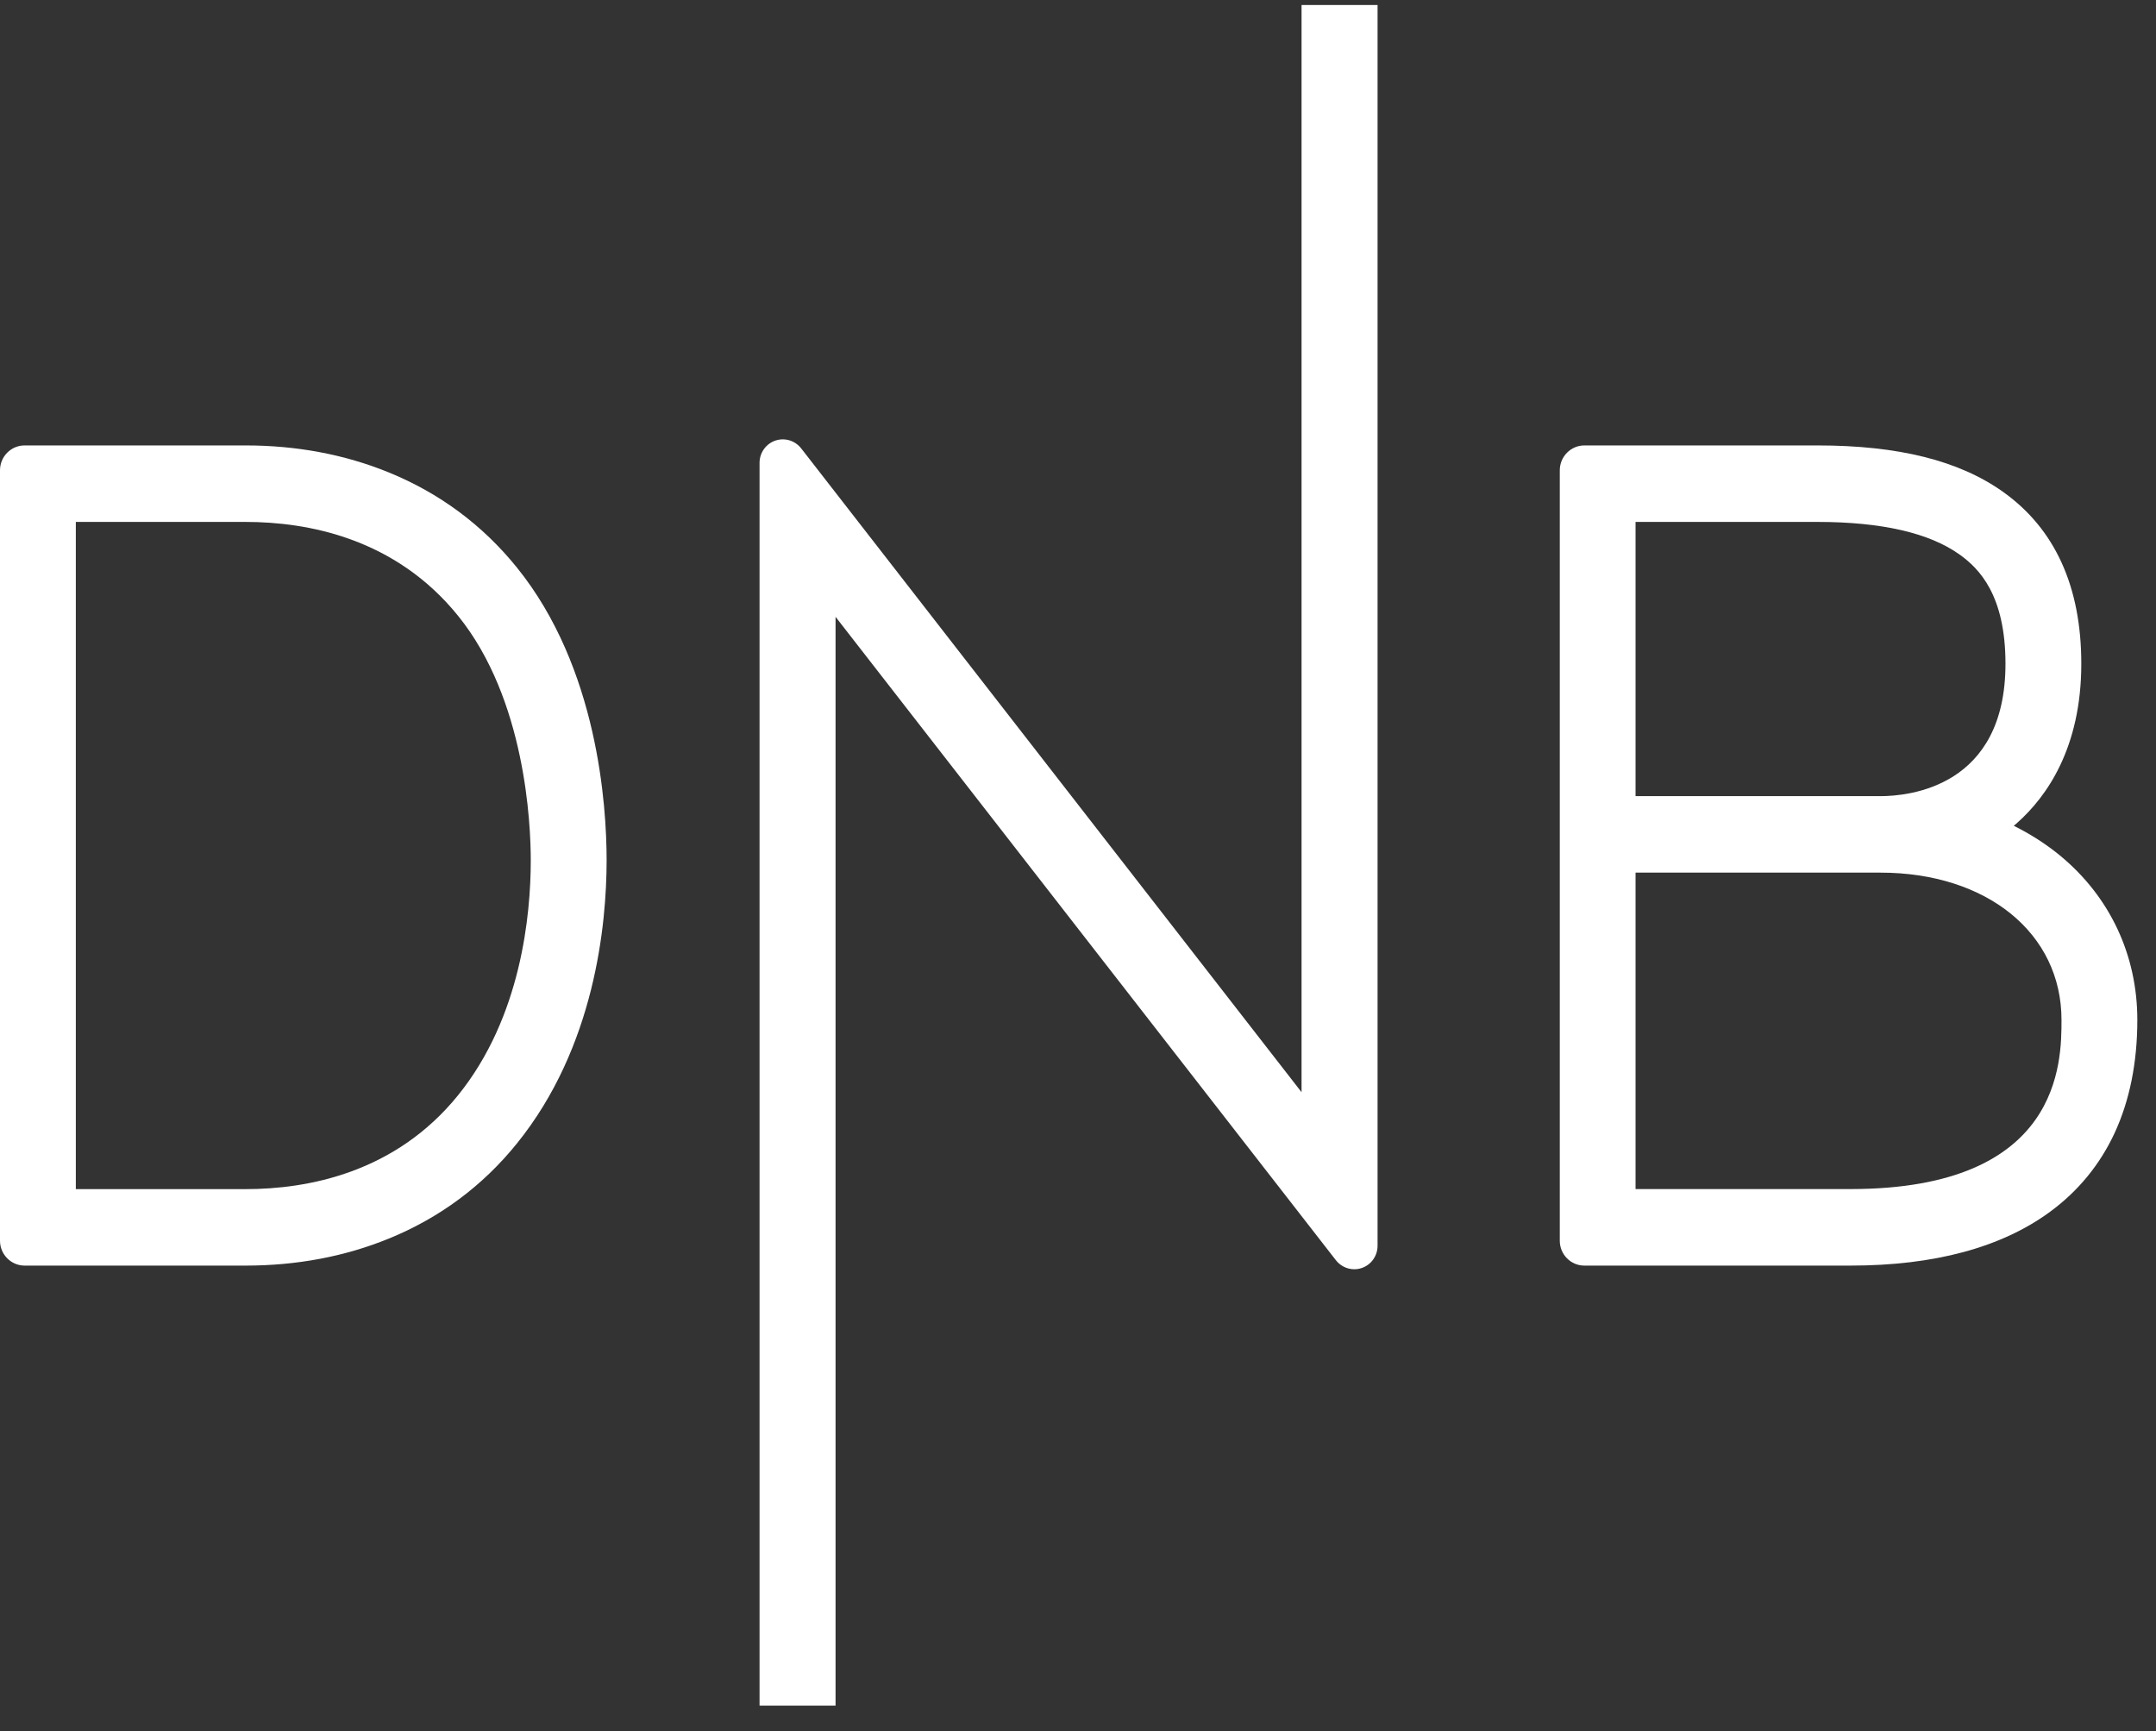
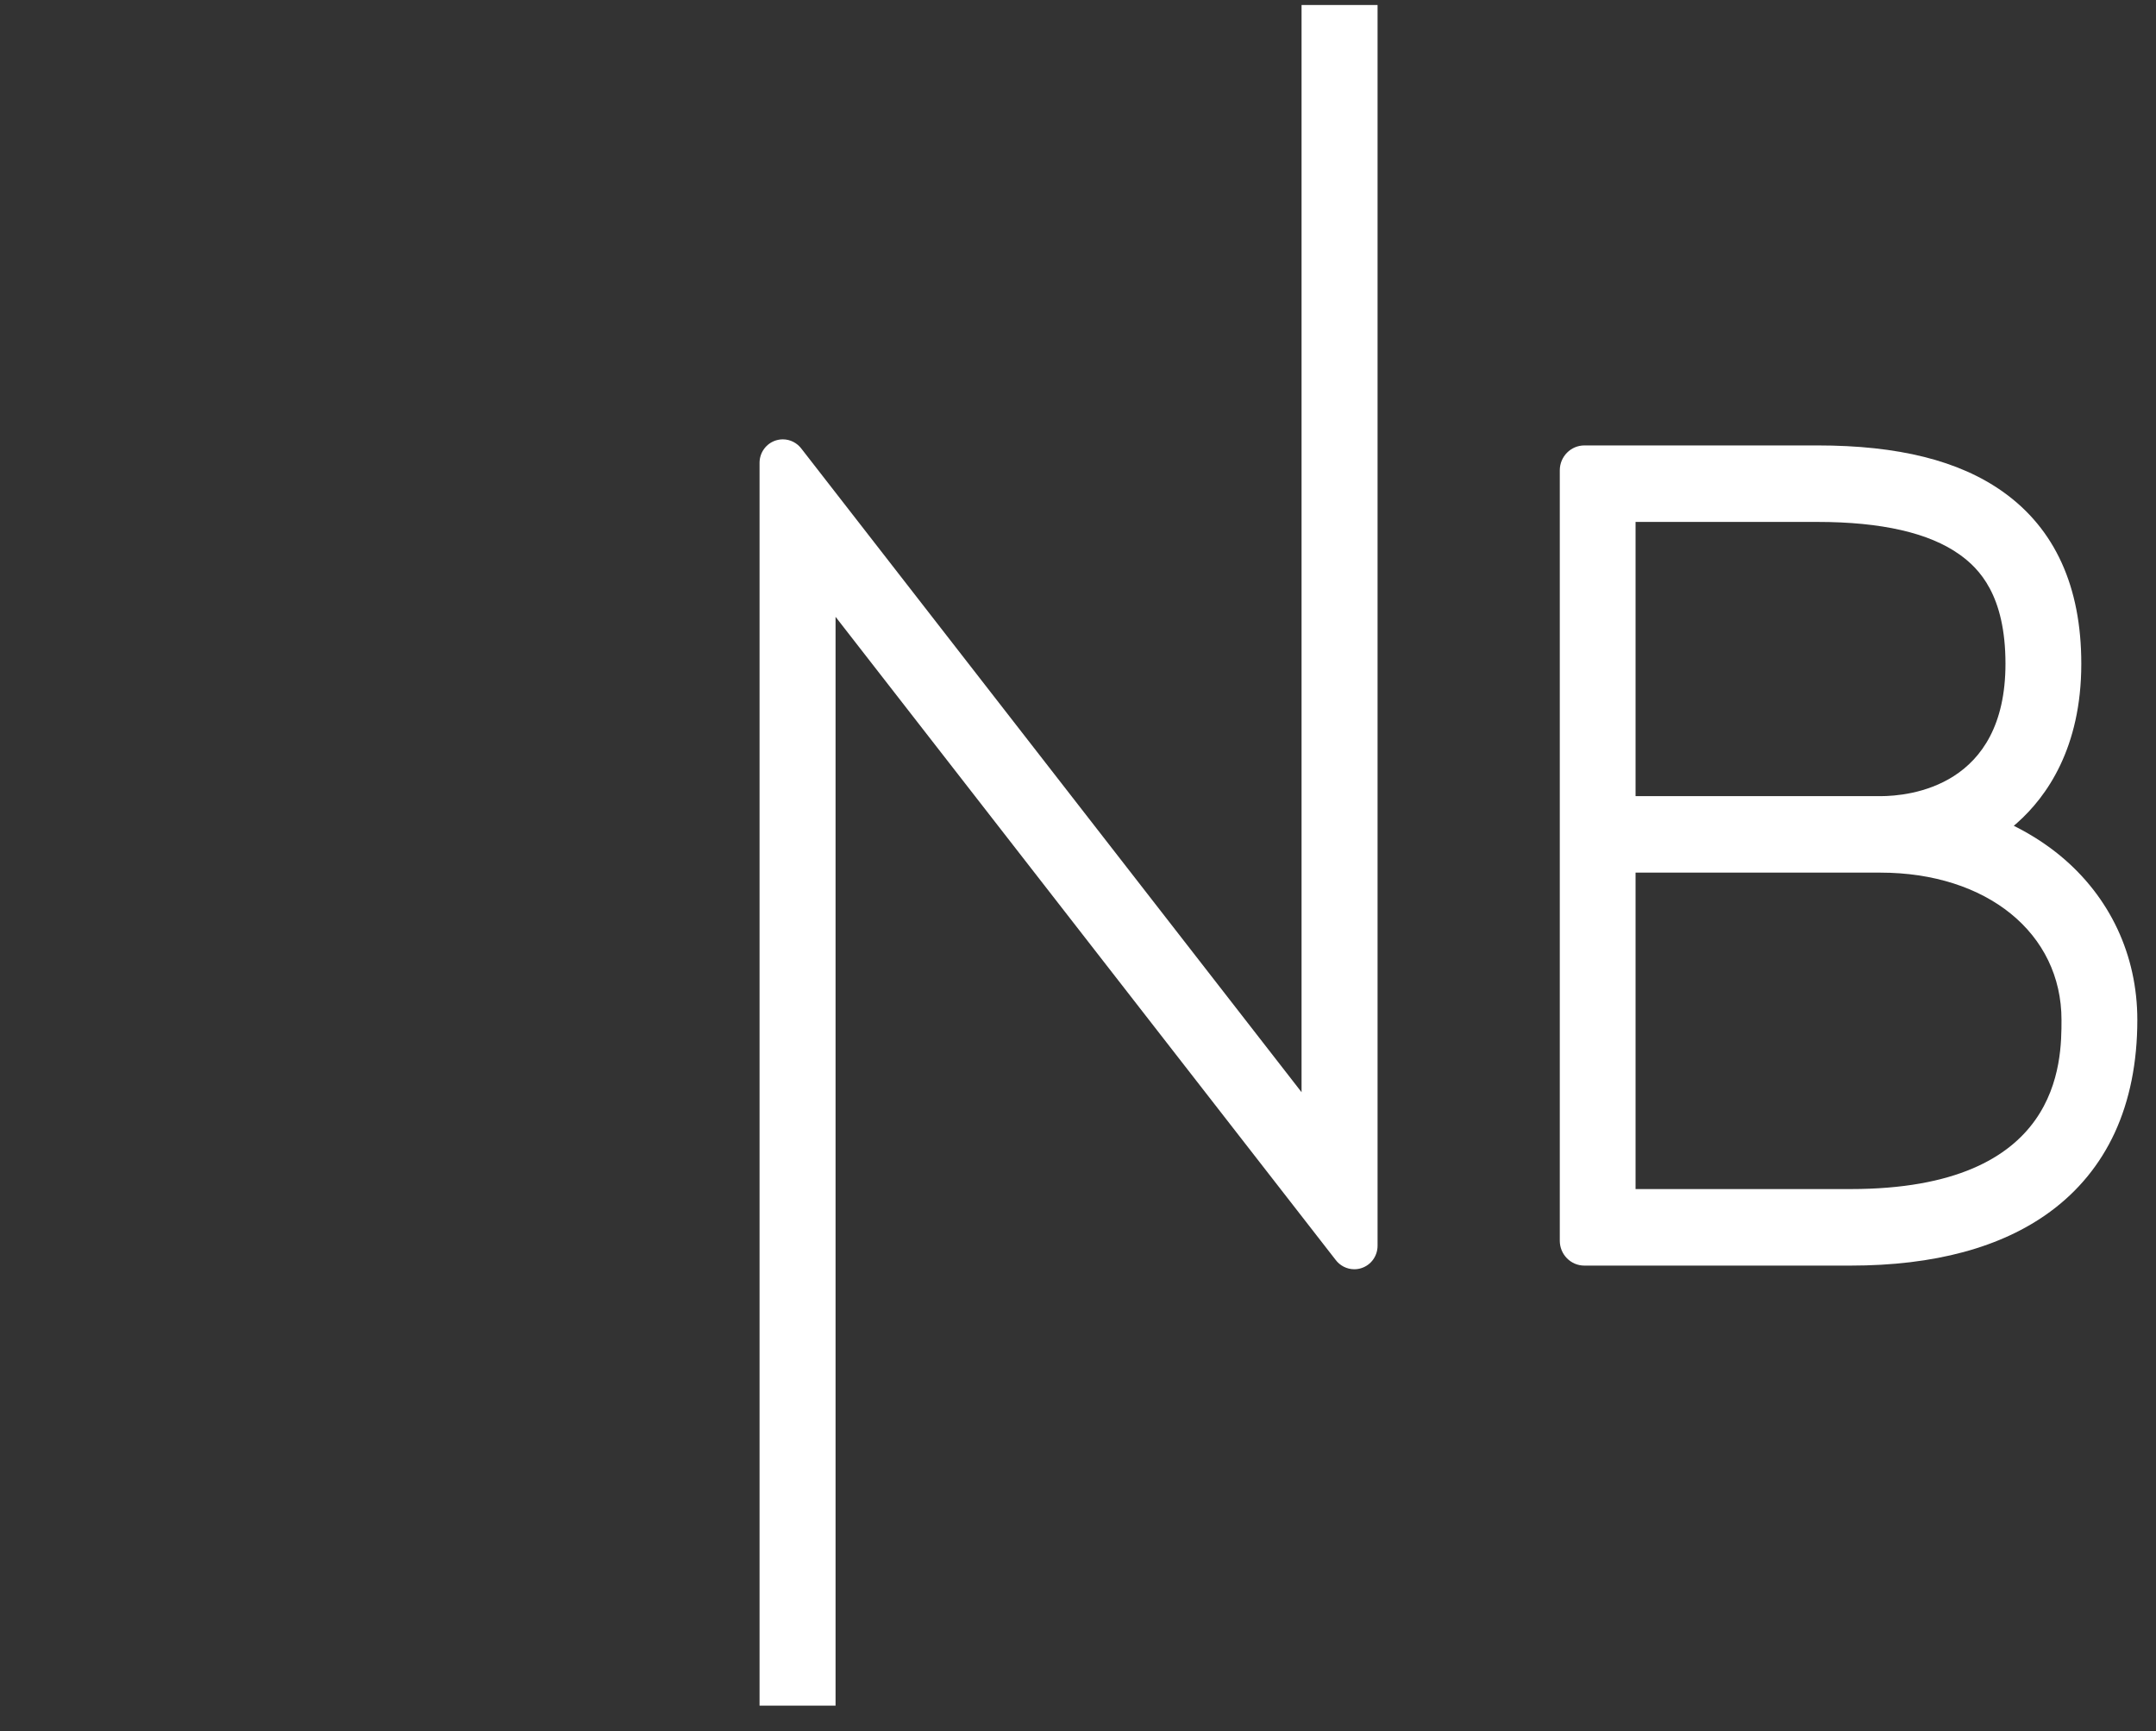
<svg xmlns="http://www.w3.org/2000/svg" width="71" height="57" viewBox="0 0 71 57" fill="none">
  <rect x="0" y="0" width="71" height="57" fill="#333333" stroke="none" />
-   <path fill-rule="evenodd" clip-rule="evenodd" d="M17.023 18.689C15.894 17.29 14.471 16.234 12.796 15.553C11.355 14.966 9.772 14.667 8.087 14.667H0.811C0.364 14.667 0 15.033 0 15.486V40.856C0 41.306 0.364 41.674 0.811 41.674H8.087C9.772 41.674 11.355 41.376 12.796 40.788C14.471 40.107 15.894 39.052 17.023 37.652C19.591 34.473 19.975 30.447 19.977 28.331C19.977 26.531 19.689 21.987 17.023 18.689ZM15.087 36.062C13.021 38.618 10.142 39.156 8.087 39.156H2.497V17.186H8.087C10.142 17.186 13.021 17.723 15.087 20.28C17.308 23.027 17.479 27.138 17.479 28.331C17.479 30.112 17.168 33.486 15.087 36.062Z" fill="white" />
  <path fill-rule="evenodd" clip-rule="evenodd" d="M67.851 28.181C67.432 27.835 66.96 27.525 66.453 27.261L66.317 27.192L66.432 27.092C67.394 26.237 68.54 24.633 68.54 21.857C68.54 19.319 67.674 17.415 65.966 16.198C64.52 15.168 62.519 14.667 59.85 14.667H52.177C51.73 14.667 51.368 15.033 51.366 15.484V40.856C51.366 41.307 51.728 41.674 52.175 41.674H60.939C63.7 41.674 65.911 41.077 67.512 39.901C68.441 39.219 69.156 38.345 69.639 37.304C70.133 36.235 70.385 34.986 70.385 33.584C70.385 31.451 69.484 29.533 67.851 28.181ZM53.861 17.186H59.85C61.956 17.186 63.53 17.546 64.526 18.256C65.179 18.72 66.043 19.598 66.043 21.857C66.043 25.902 62.887 26.216 61.92 26.216H53.861V17.186ZM60.939 39.154H53.861V28.734H61.92C65.432 28.734 67.888 30.729 67.888 33.584C67.888 34.962 67.888 39.154 60.939 39.154Z" fill="white" />
  <path fill-rule="evenodd" clip-rule="evenodd" d="M45.365 0.164V41.02C45.365 41.355 45.154 41.651 44.839 41.755C44.76 41.782 44.679 41.794 44.599 41.794C44.354 41.794 44.123 41.676 43.978 41.478L27.516 20.311V56.164H25.013L25.013 15.241C25.013 14.906 25.225 14.611 25.539 14.506C25.617 14.481 25.7 14.467 25.78 14.467C26.024 14.467 26.253 14.585 26.4 14.785L42.862 35.964V0.164H45.365Z" fill="white" />
</svg>